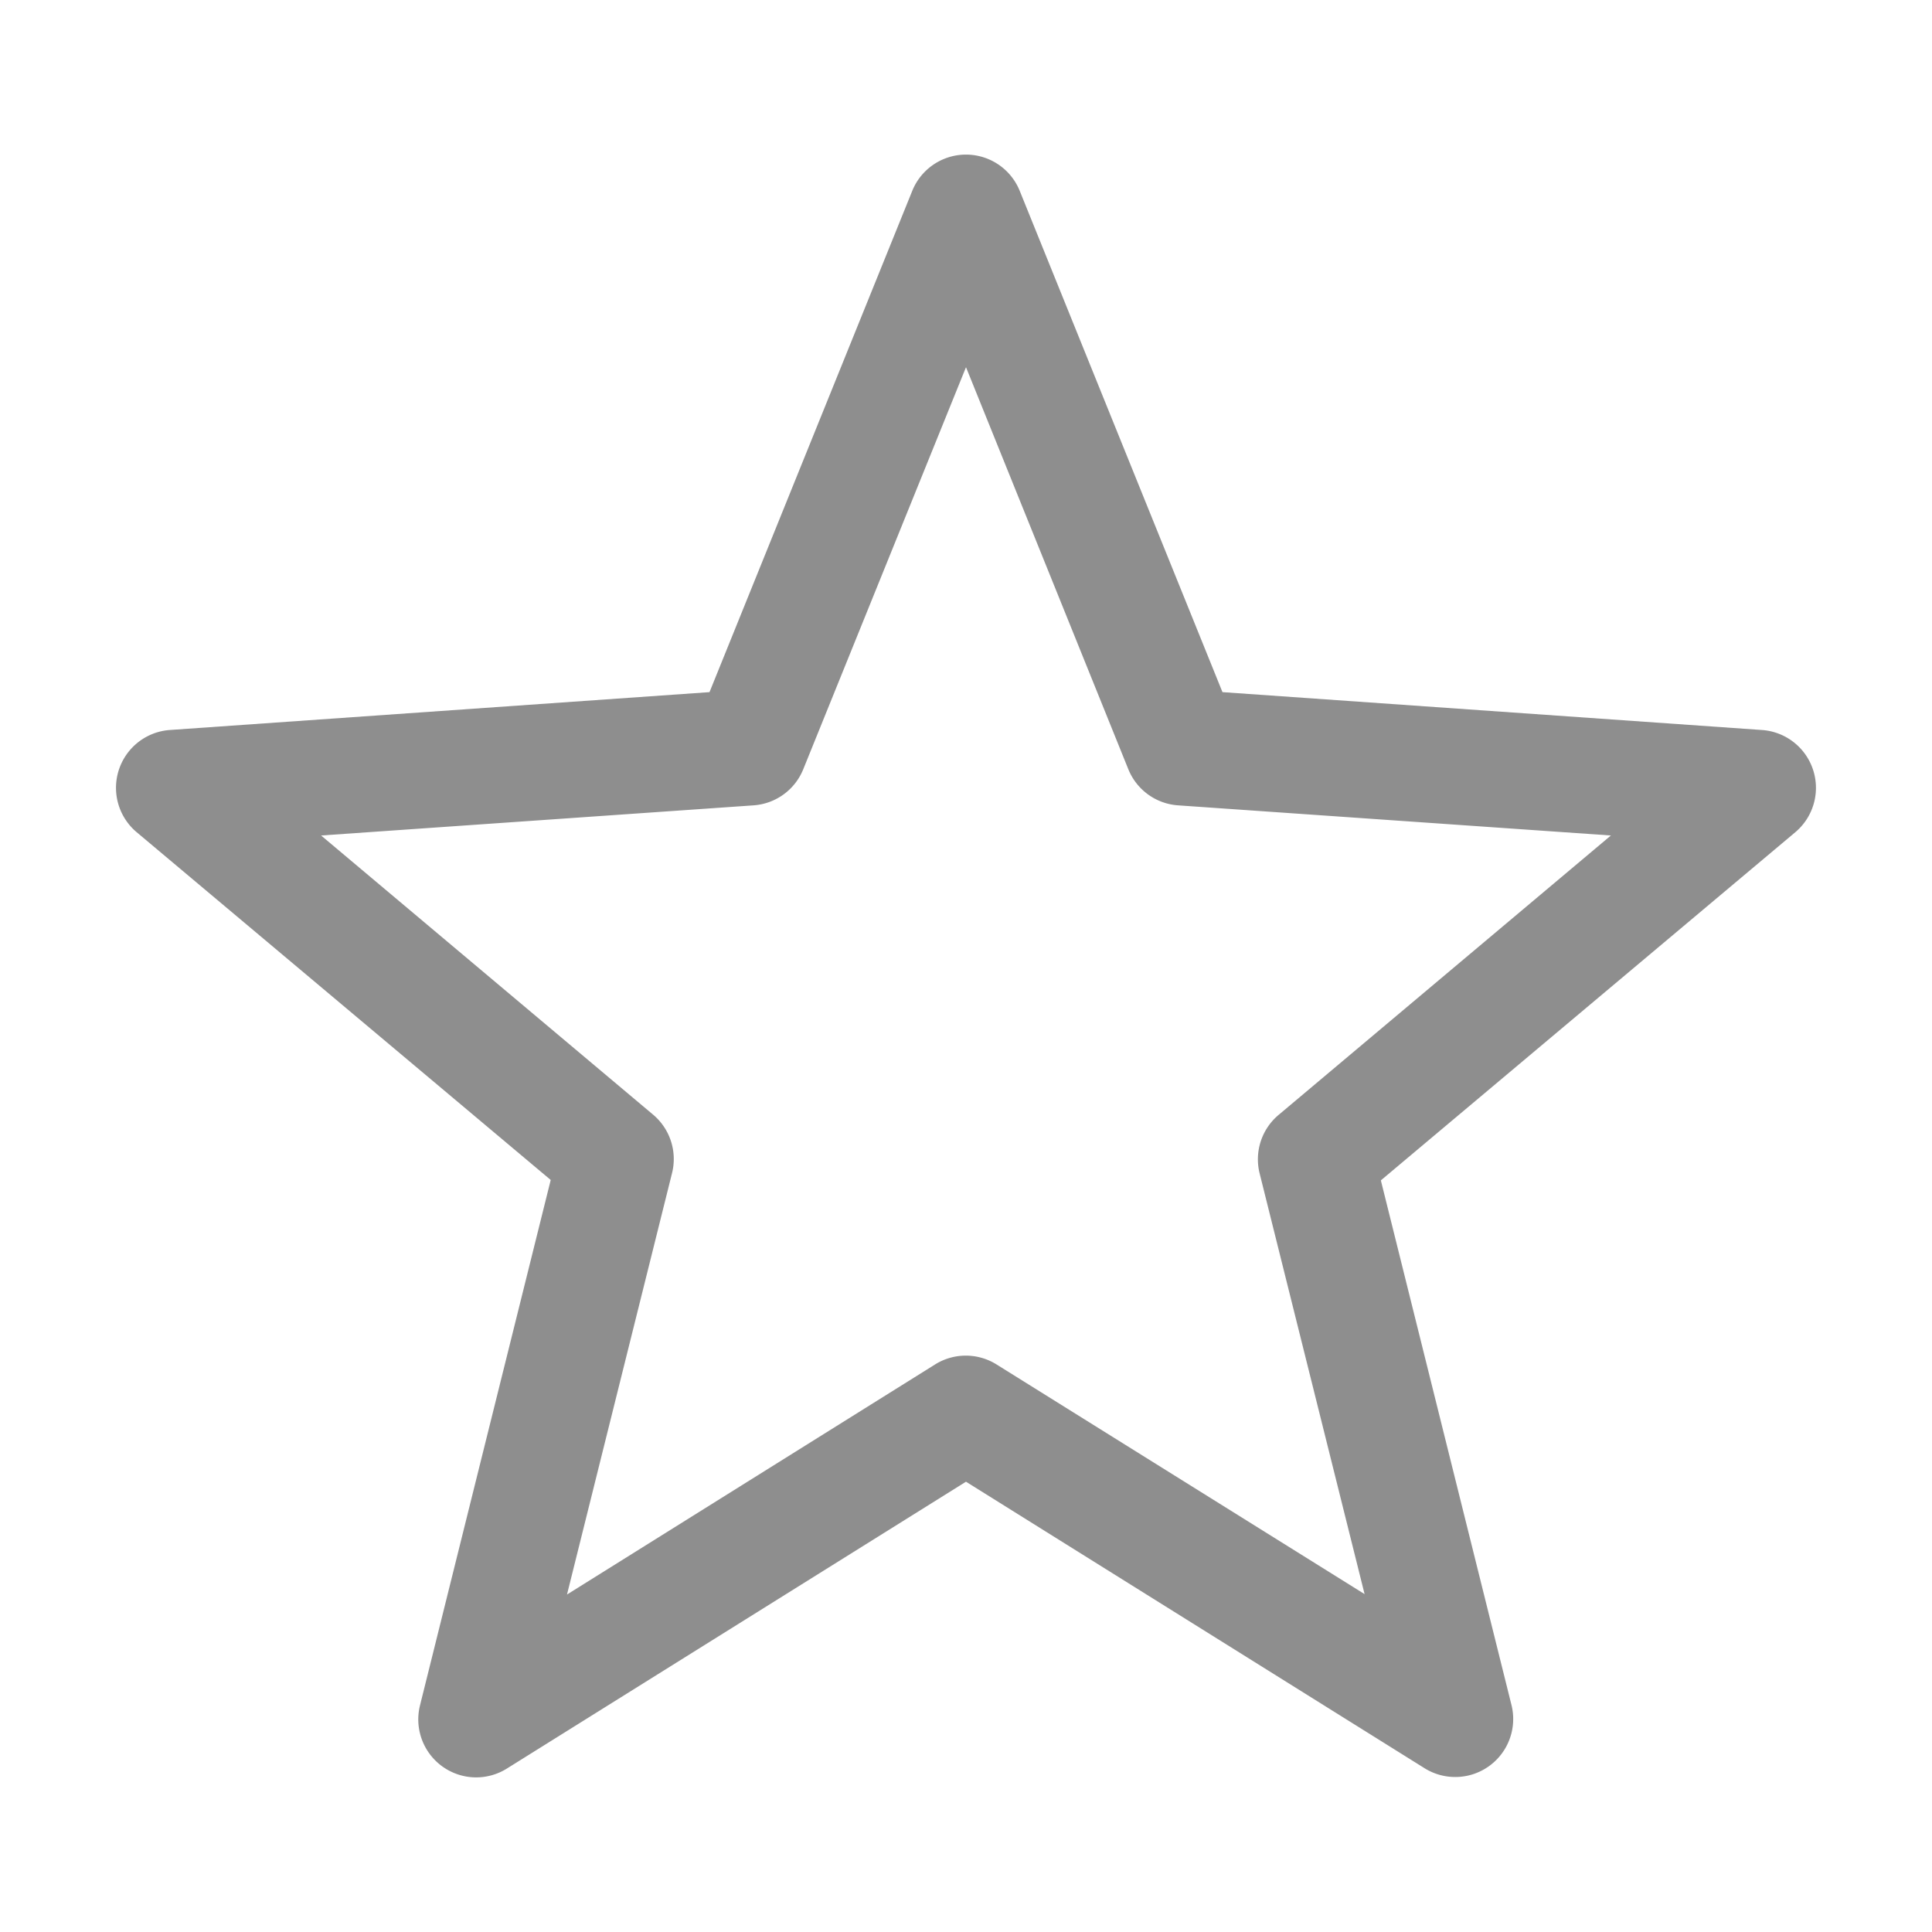
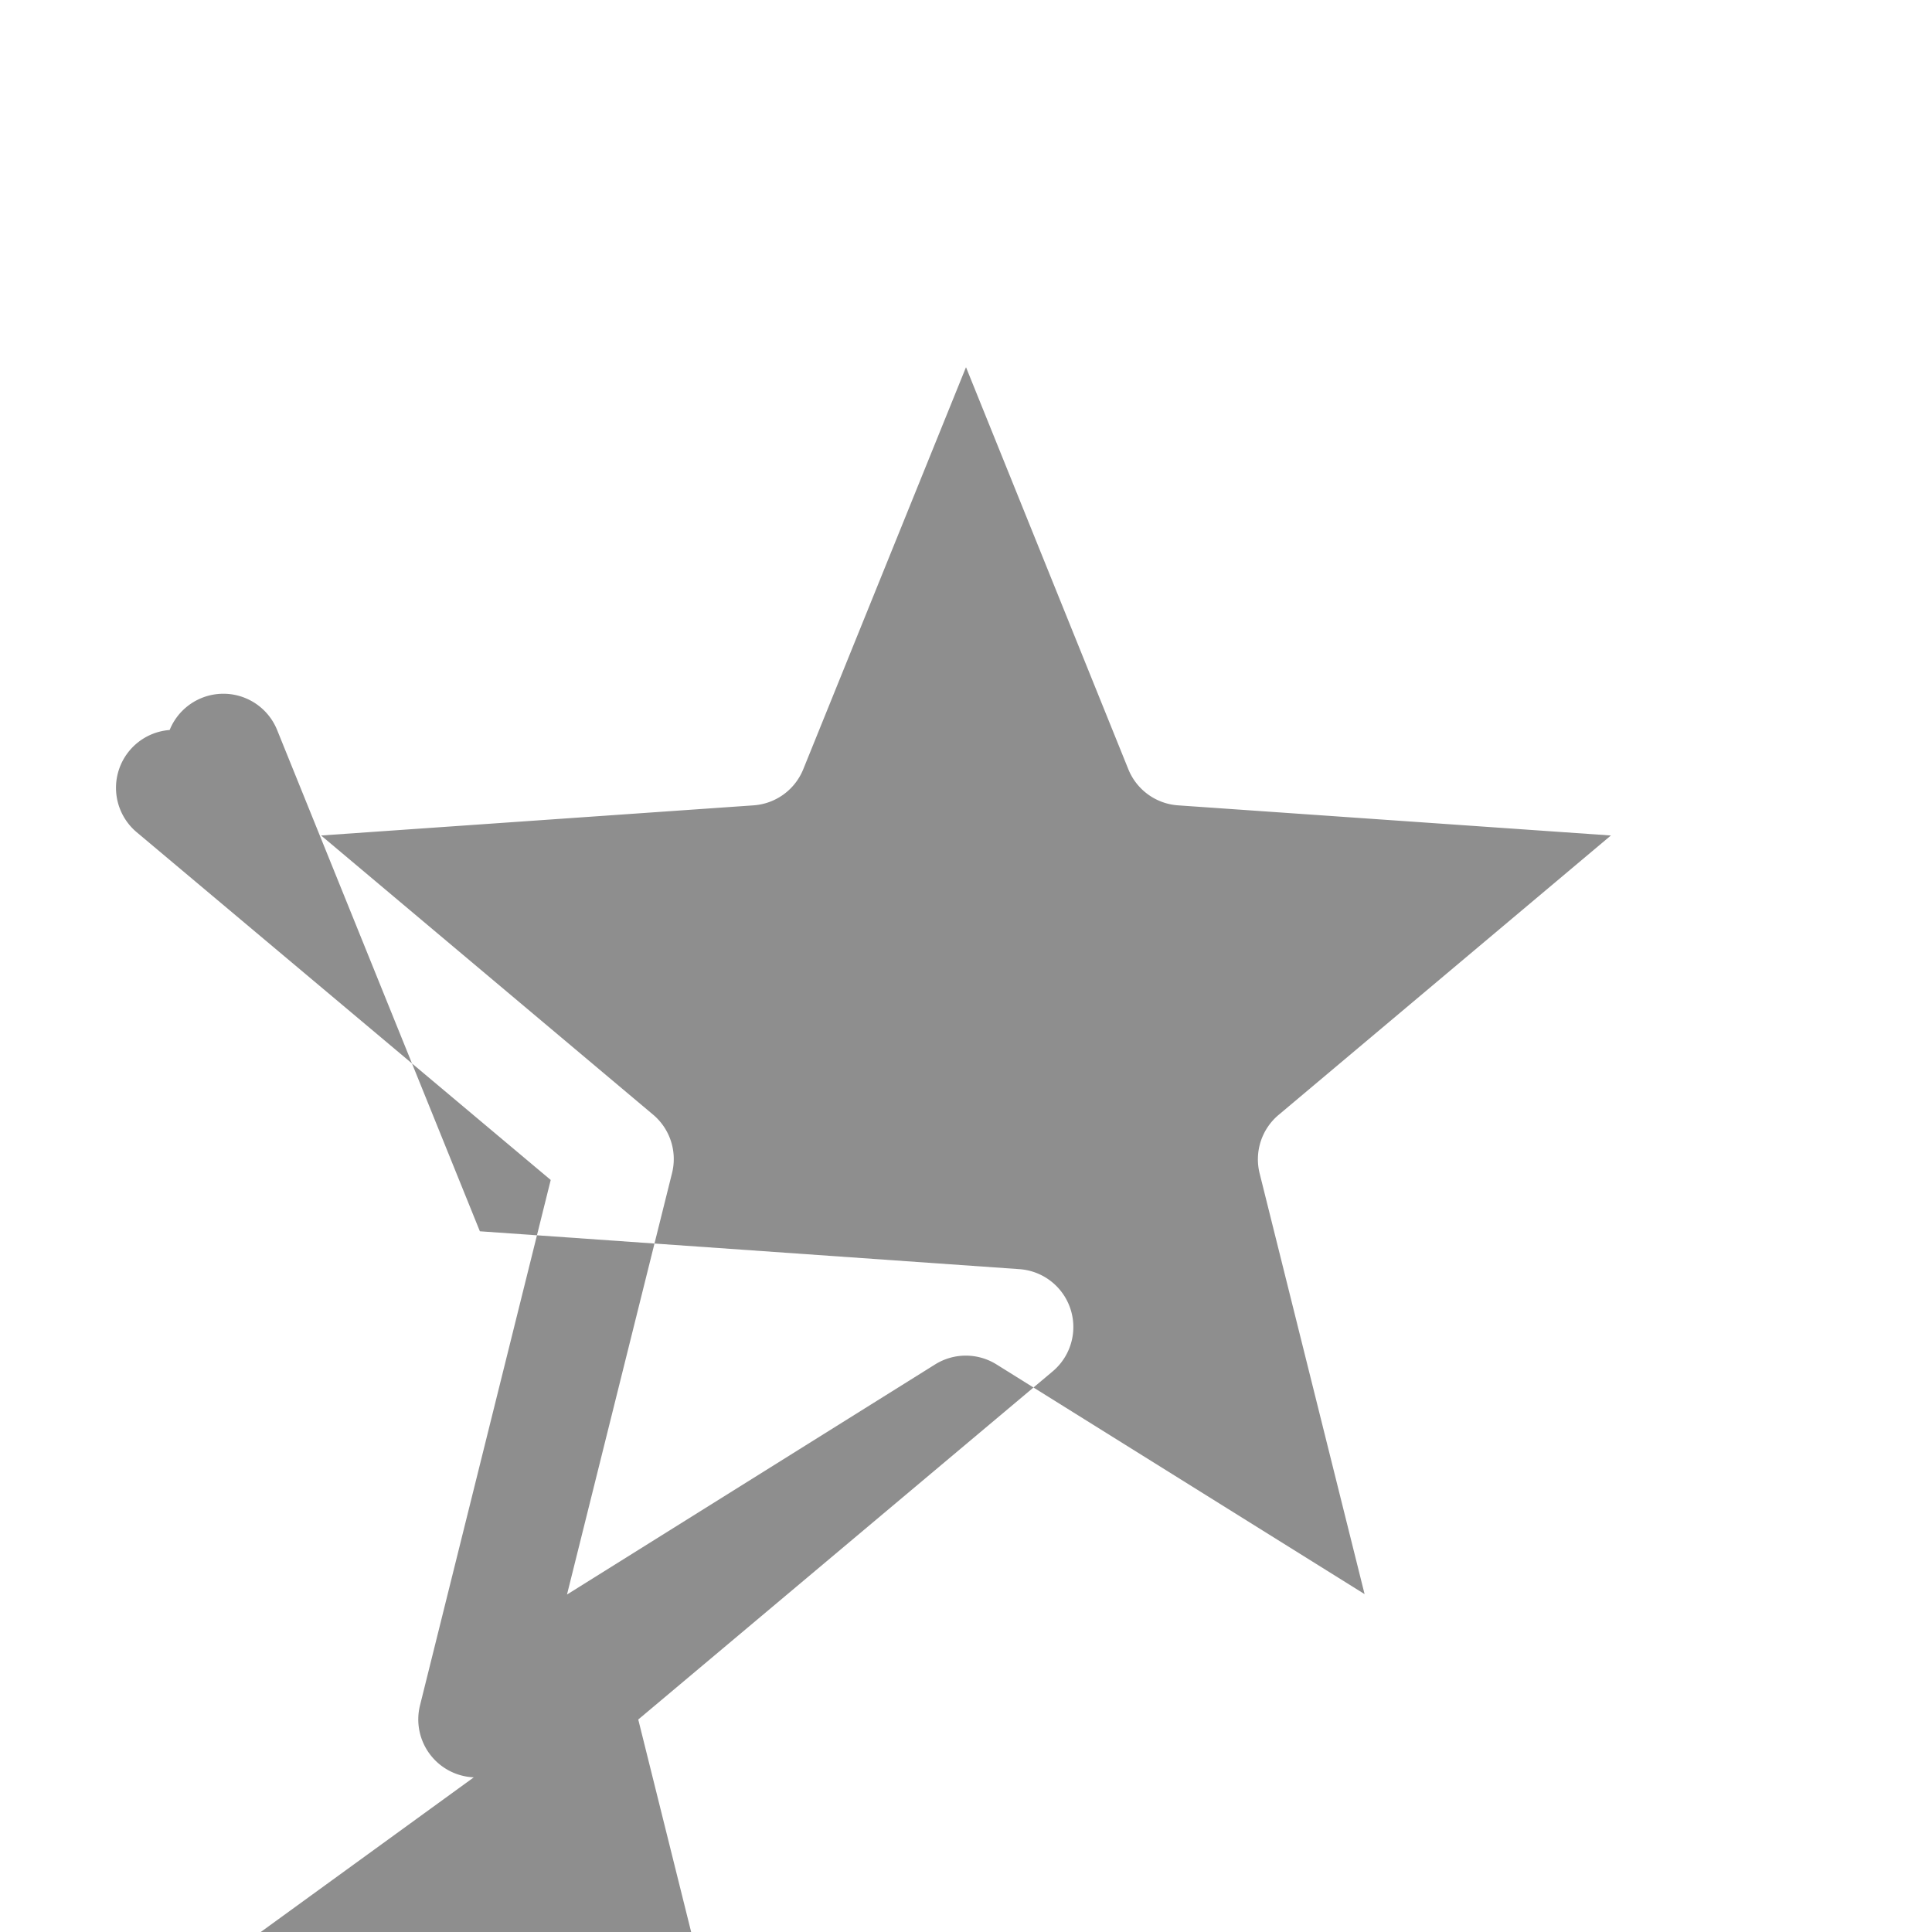
<svg xmlns="http://www.w3.org/2000/svg" version="1.1" viewBox="0 0 100 100" x="0px" y="0px" width="25px" height="25px" fill="#8e8e8e">
  <g transform="translate(0,-952.362)">
-     <path d="m 24.523,1044.357 a 3,3.001 0 0 1 -2.782,-3.731 l 6.764,-27.189 -21.431,-18 a 3,3.001 0 0 1 1.707,-5.29 l 27.943,-1.96 10.494,-25.946 a 3,3.001 0 0 1 5.563,0 l 10.494,25.946 27.922,1.96 a 3,3.001 0 0 1 1.728,5.29 l -21.452,18.021 6.764,27.168 a 3,3.001 0 0 1 -4.489,3.267 l -23.749,-14.838 -23.749,14.838 a 3,3.001 0 0 1 -1.728,0.464 z m 4.826,-9.463 19.05,-11.908 a 3,3.001 0 0 1 3.182,0 l 19.05,11.887 -5.437,-21.793 a 3,3.001 0 0 1 0.99,-3.014 l 17.196,-14.459 -22.401,-1.56 a 3,3.001 0 0 1 -2.571,-1.855 l -8.408,-20.824 -8.429,20.824 a 3,3.001 0 0 1 -2.571,1.855 l -22.38,1.56 17.196,14.459 a 3,3.001 0 0 1 0.969,3.014 l -5.437,21.814 z" display="inline" fill="#8e8e8e" fill-opacity="1" marker="none" overflow="visible" stroke="none" style="text-indent:0;text-transform:none;direction:ltr;block-progression:tb;baseline-shift:baseline;color:#838383;enable-background:accumulate;" visibility="visible" />
+     <path d="m 24.523,1044.357 a 3,3.001 0 0 1 -2.782,-3.731 l 6.764,-27.189 -21.431,-18 a 3,3.001 0 0 1 1.707,-5.29 a 3,3.001 0 0 1 5.563,0 l 10.494,25.946 27.922,1.96 a 3,3.001 0 0 1 1.728,5.29 l -21.452,18.021 6.764,27.168 a 3,3.001 0 0 1 -4.489,3.267 l -23.749,-14.838 -23.749,14.838 a 3,3.001 0 0 1 -1.728,0.464 z m 4.826,-9.463 19.05,-11.908 a 3,3.001 0 0 1 3.182,0 l 19.05,11.887 -5.437,-21.793 a 3,3.001 0 0 1 0.99,-3.014 l 17.196,-14.459 -22.401,-1.56 a 3,3.001 0 0 1 -2.571,-1.855 l -8.408,-20.824 -8.429,20.824 a 3,3.001 0 0 1 -2.571,1.855 l -22.38,1.56 17.196,14.459 a 3,3.001 0 0 1 0.969,3.014 l -5.437,21.814 z" display="inline" fill="#8e8e8e" fill-opacity="1" marker="none" overflow="visible" stroke="none" style="text-indent:0;text-transform:none;direction:ltr;block-progression:tb;baseline-shift:baseline;color:#838383;enable-background:accumulate;" visibility="visible" />
  </g>
</svg>